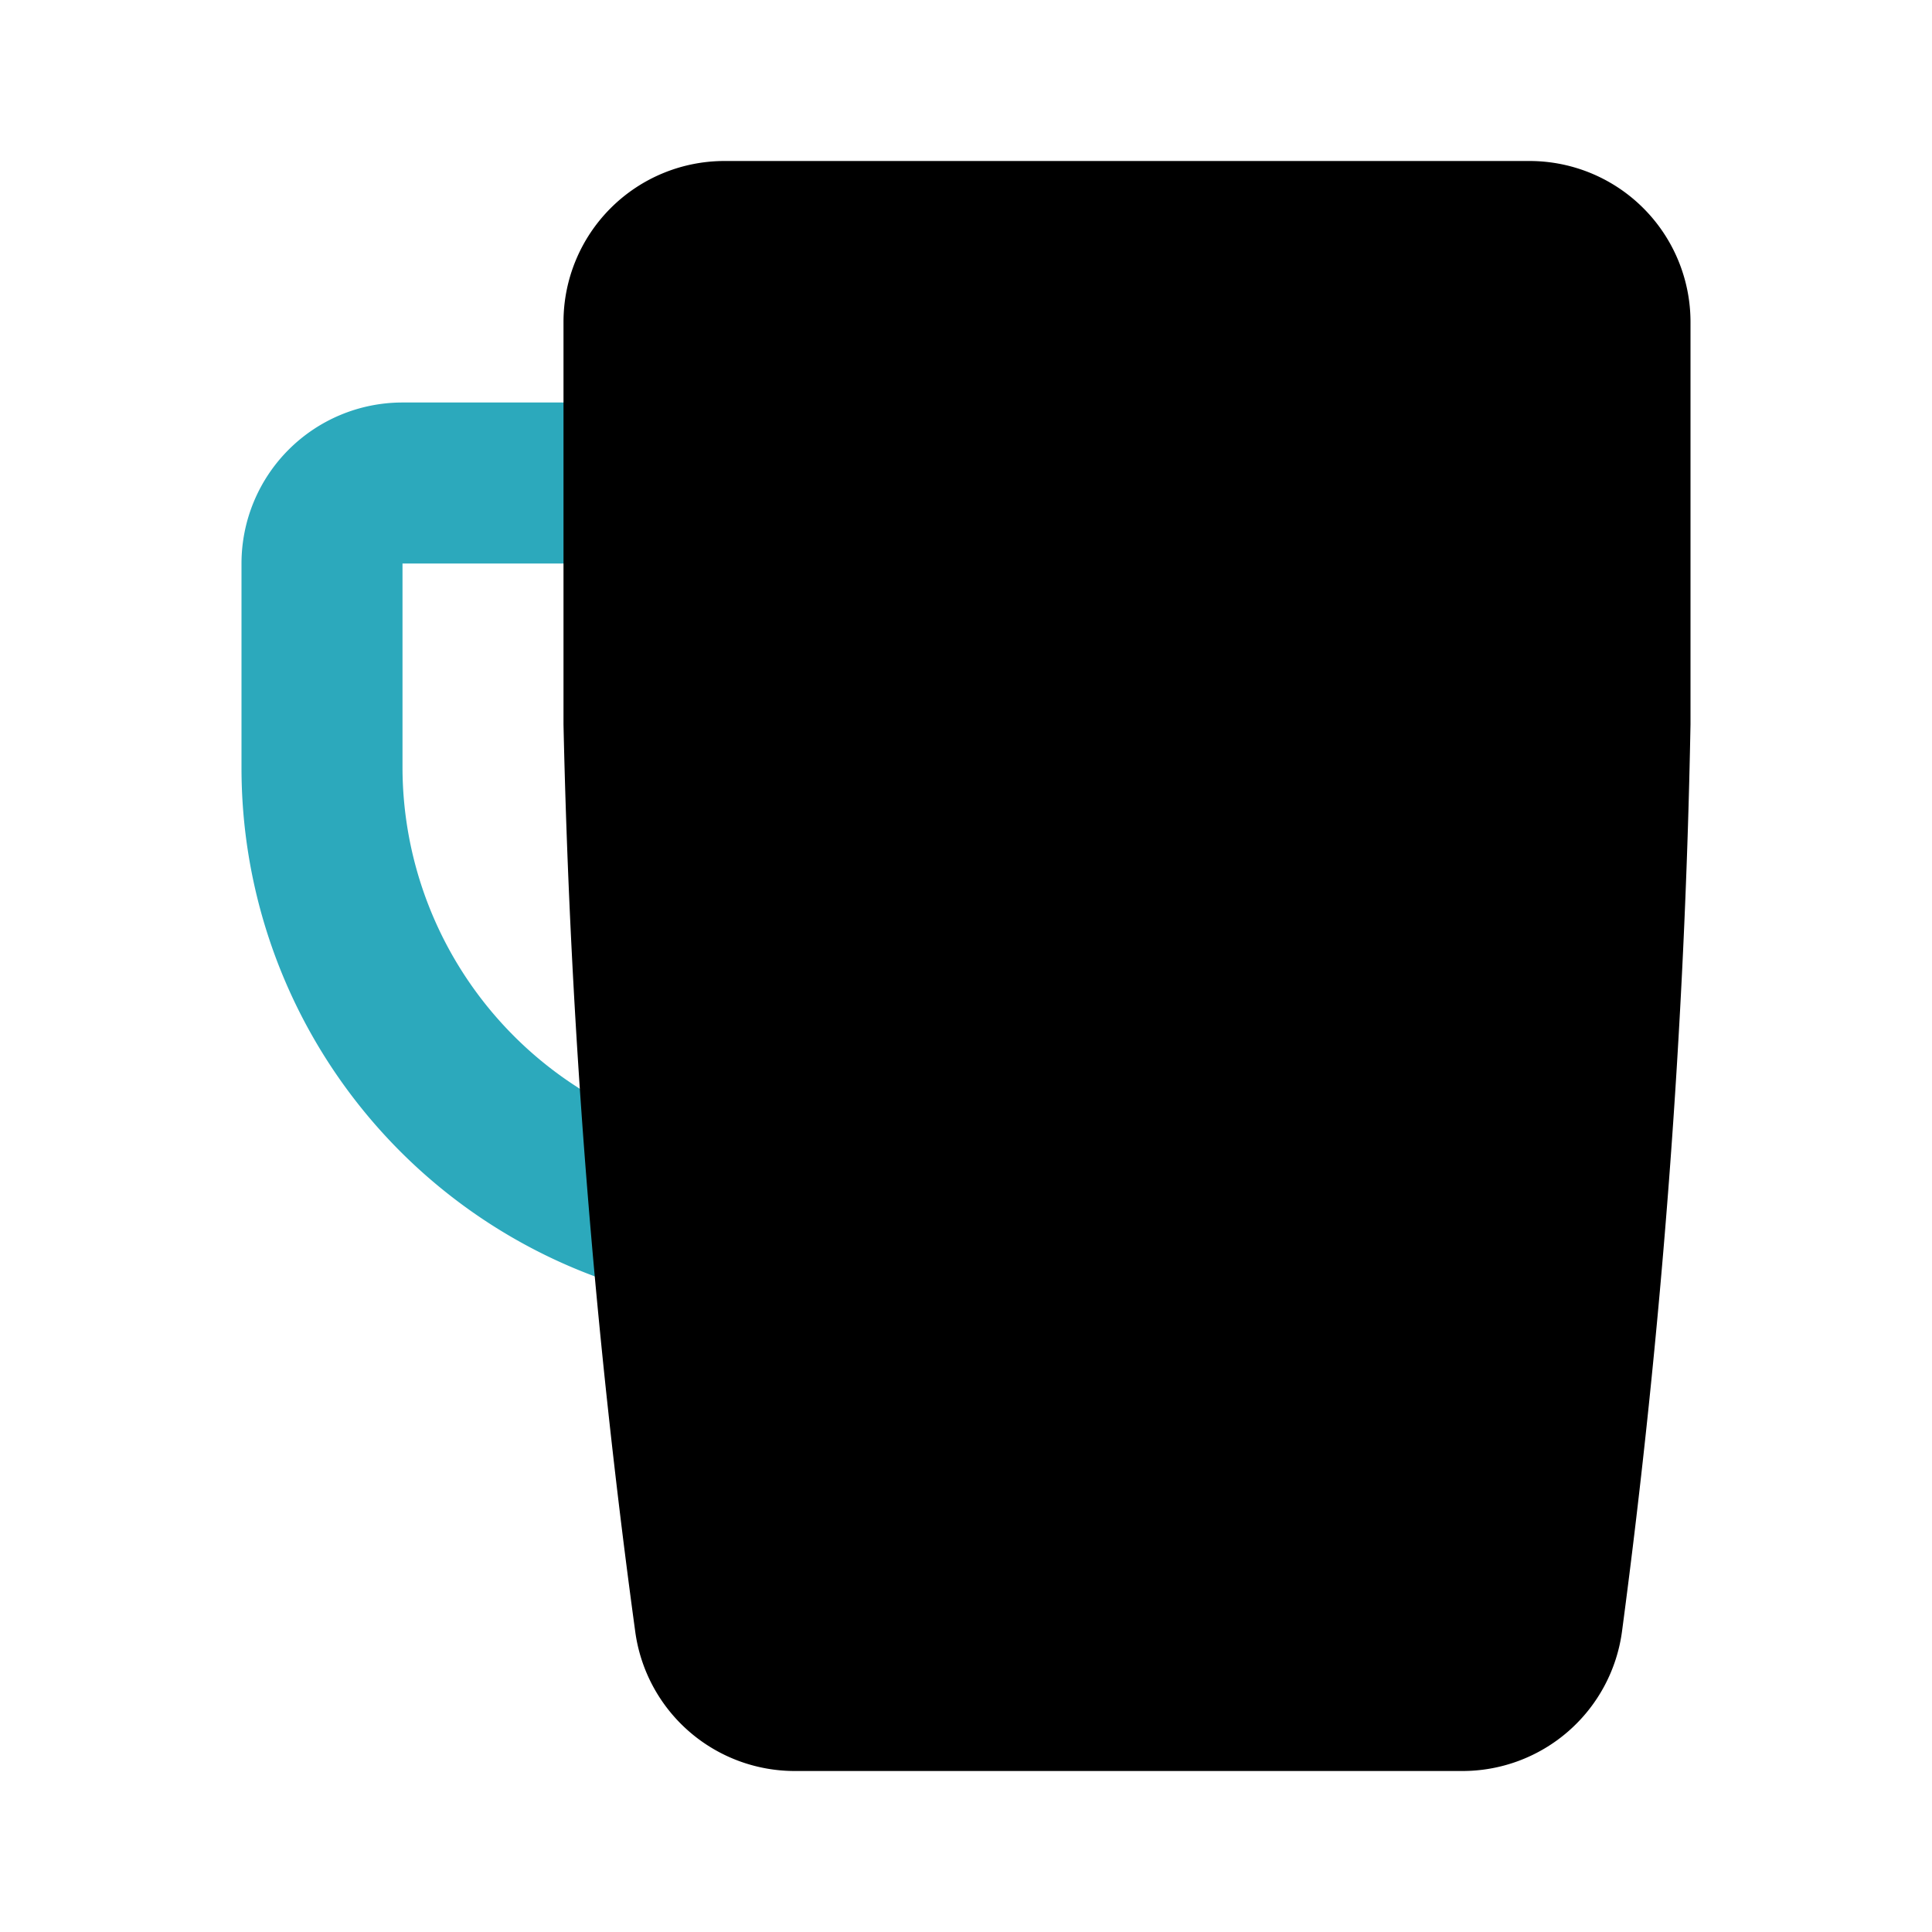
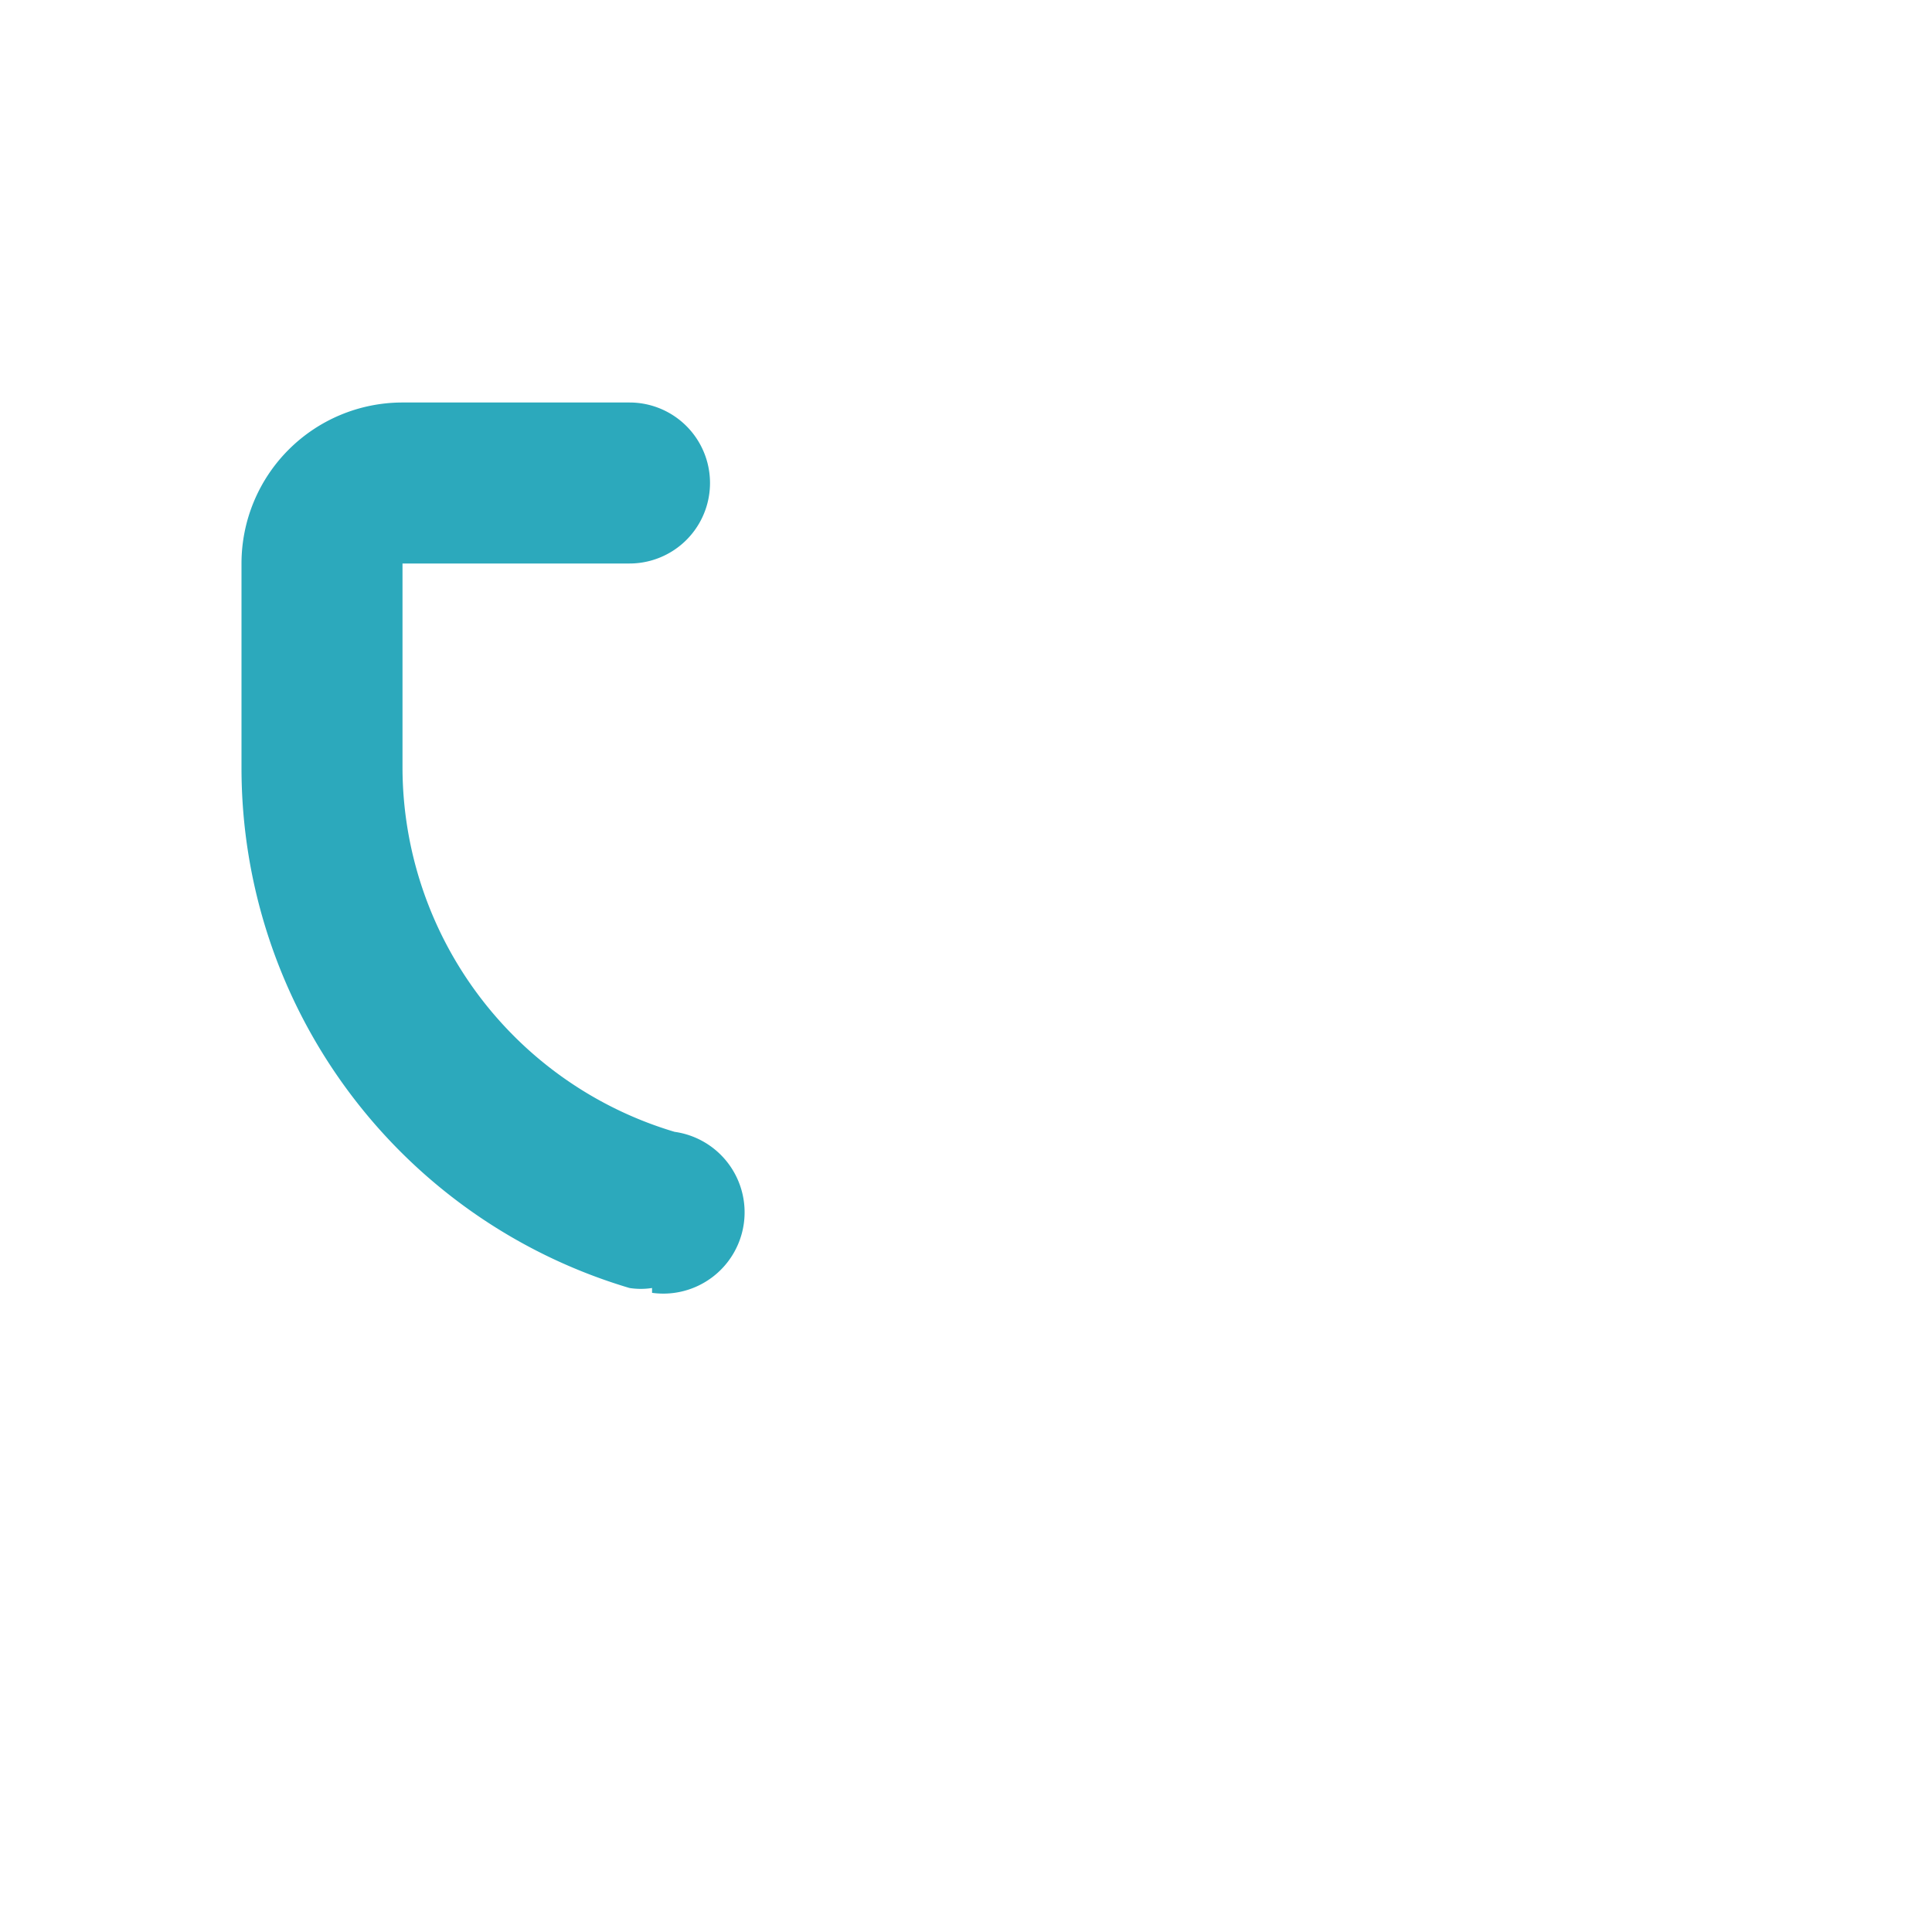
<svg xmlns="http://www.w3.org/2000/svg" fill="#000000" width="800px" height="800px" viewBox="0 0 24 24" id="mug-left" data-name="Flat Color" class="icon flat-color">
  <path id="secondary" d="M8.1,16a.9.9,0,0,1-.28,0A6.74,6.74,0,0,1,3,9.54V7A2,2,0,0,1,5,5H7.82a1,1,0,0,1,0,2H5V9.54a4.73,4.73,0,0,0,3.38,4.52,1,1,0,0,1-.28,2Z" style="fill: rgb(44, 169, 188);" />
-   <path id="primary" d="M19,2H9A2,2,0,0,0,7,4V9a99.43,99.43,0,0,0,.89,11.26,2,2,0,0,0,2,1.74h8.26a2,2,0,0,0,2-1.74A99.63,99.63,0,0,0,21,9V4A2,2,0,0,0,19,2Z" style="fill: rgb(0, 0, 0);" />
</svg>